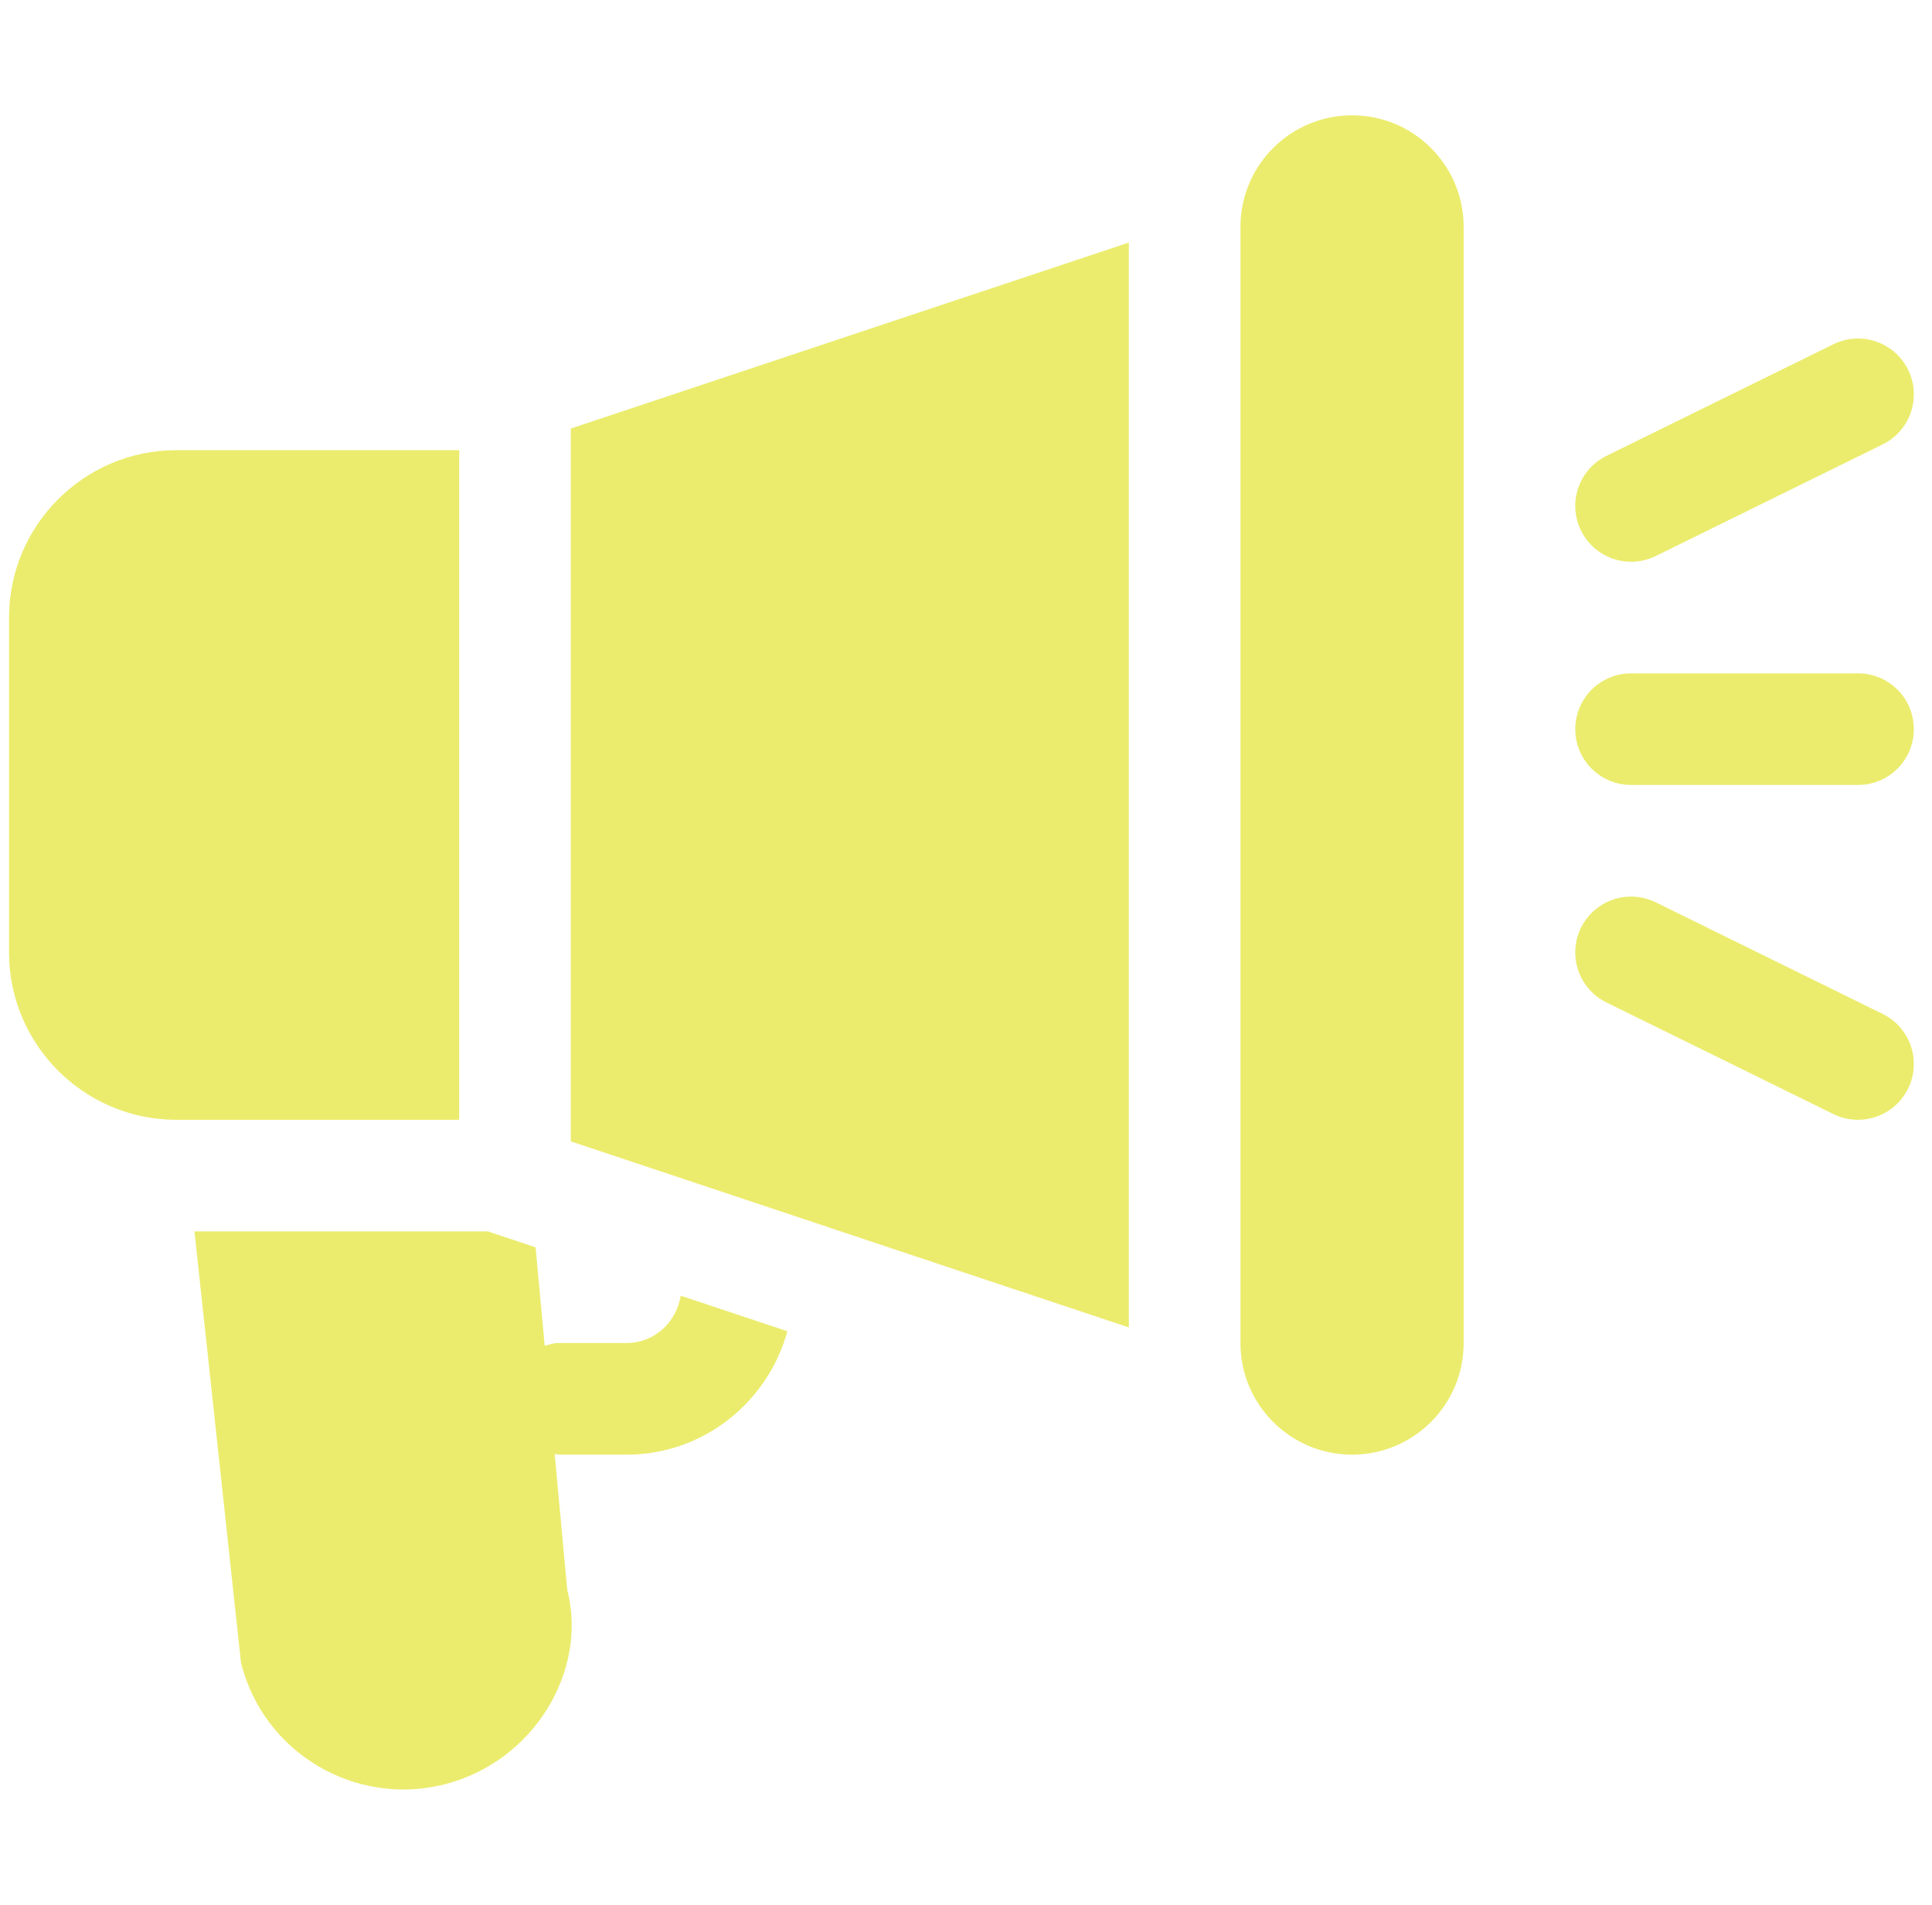
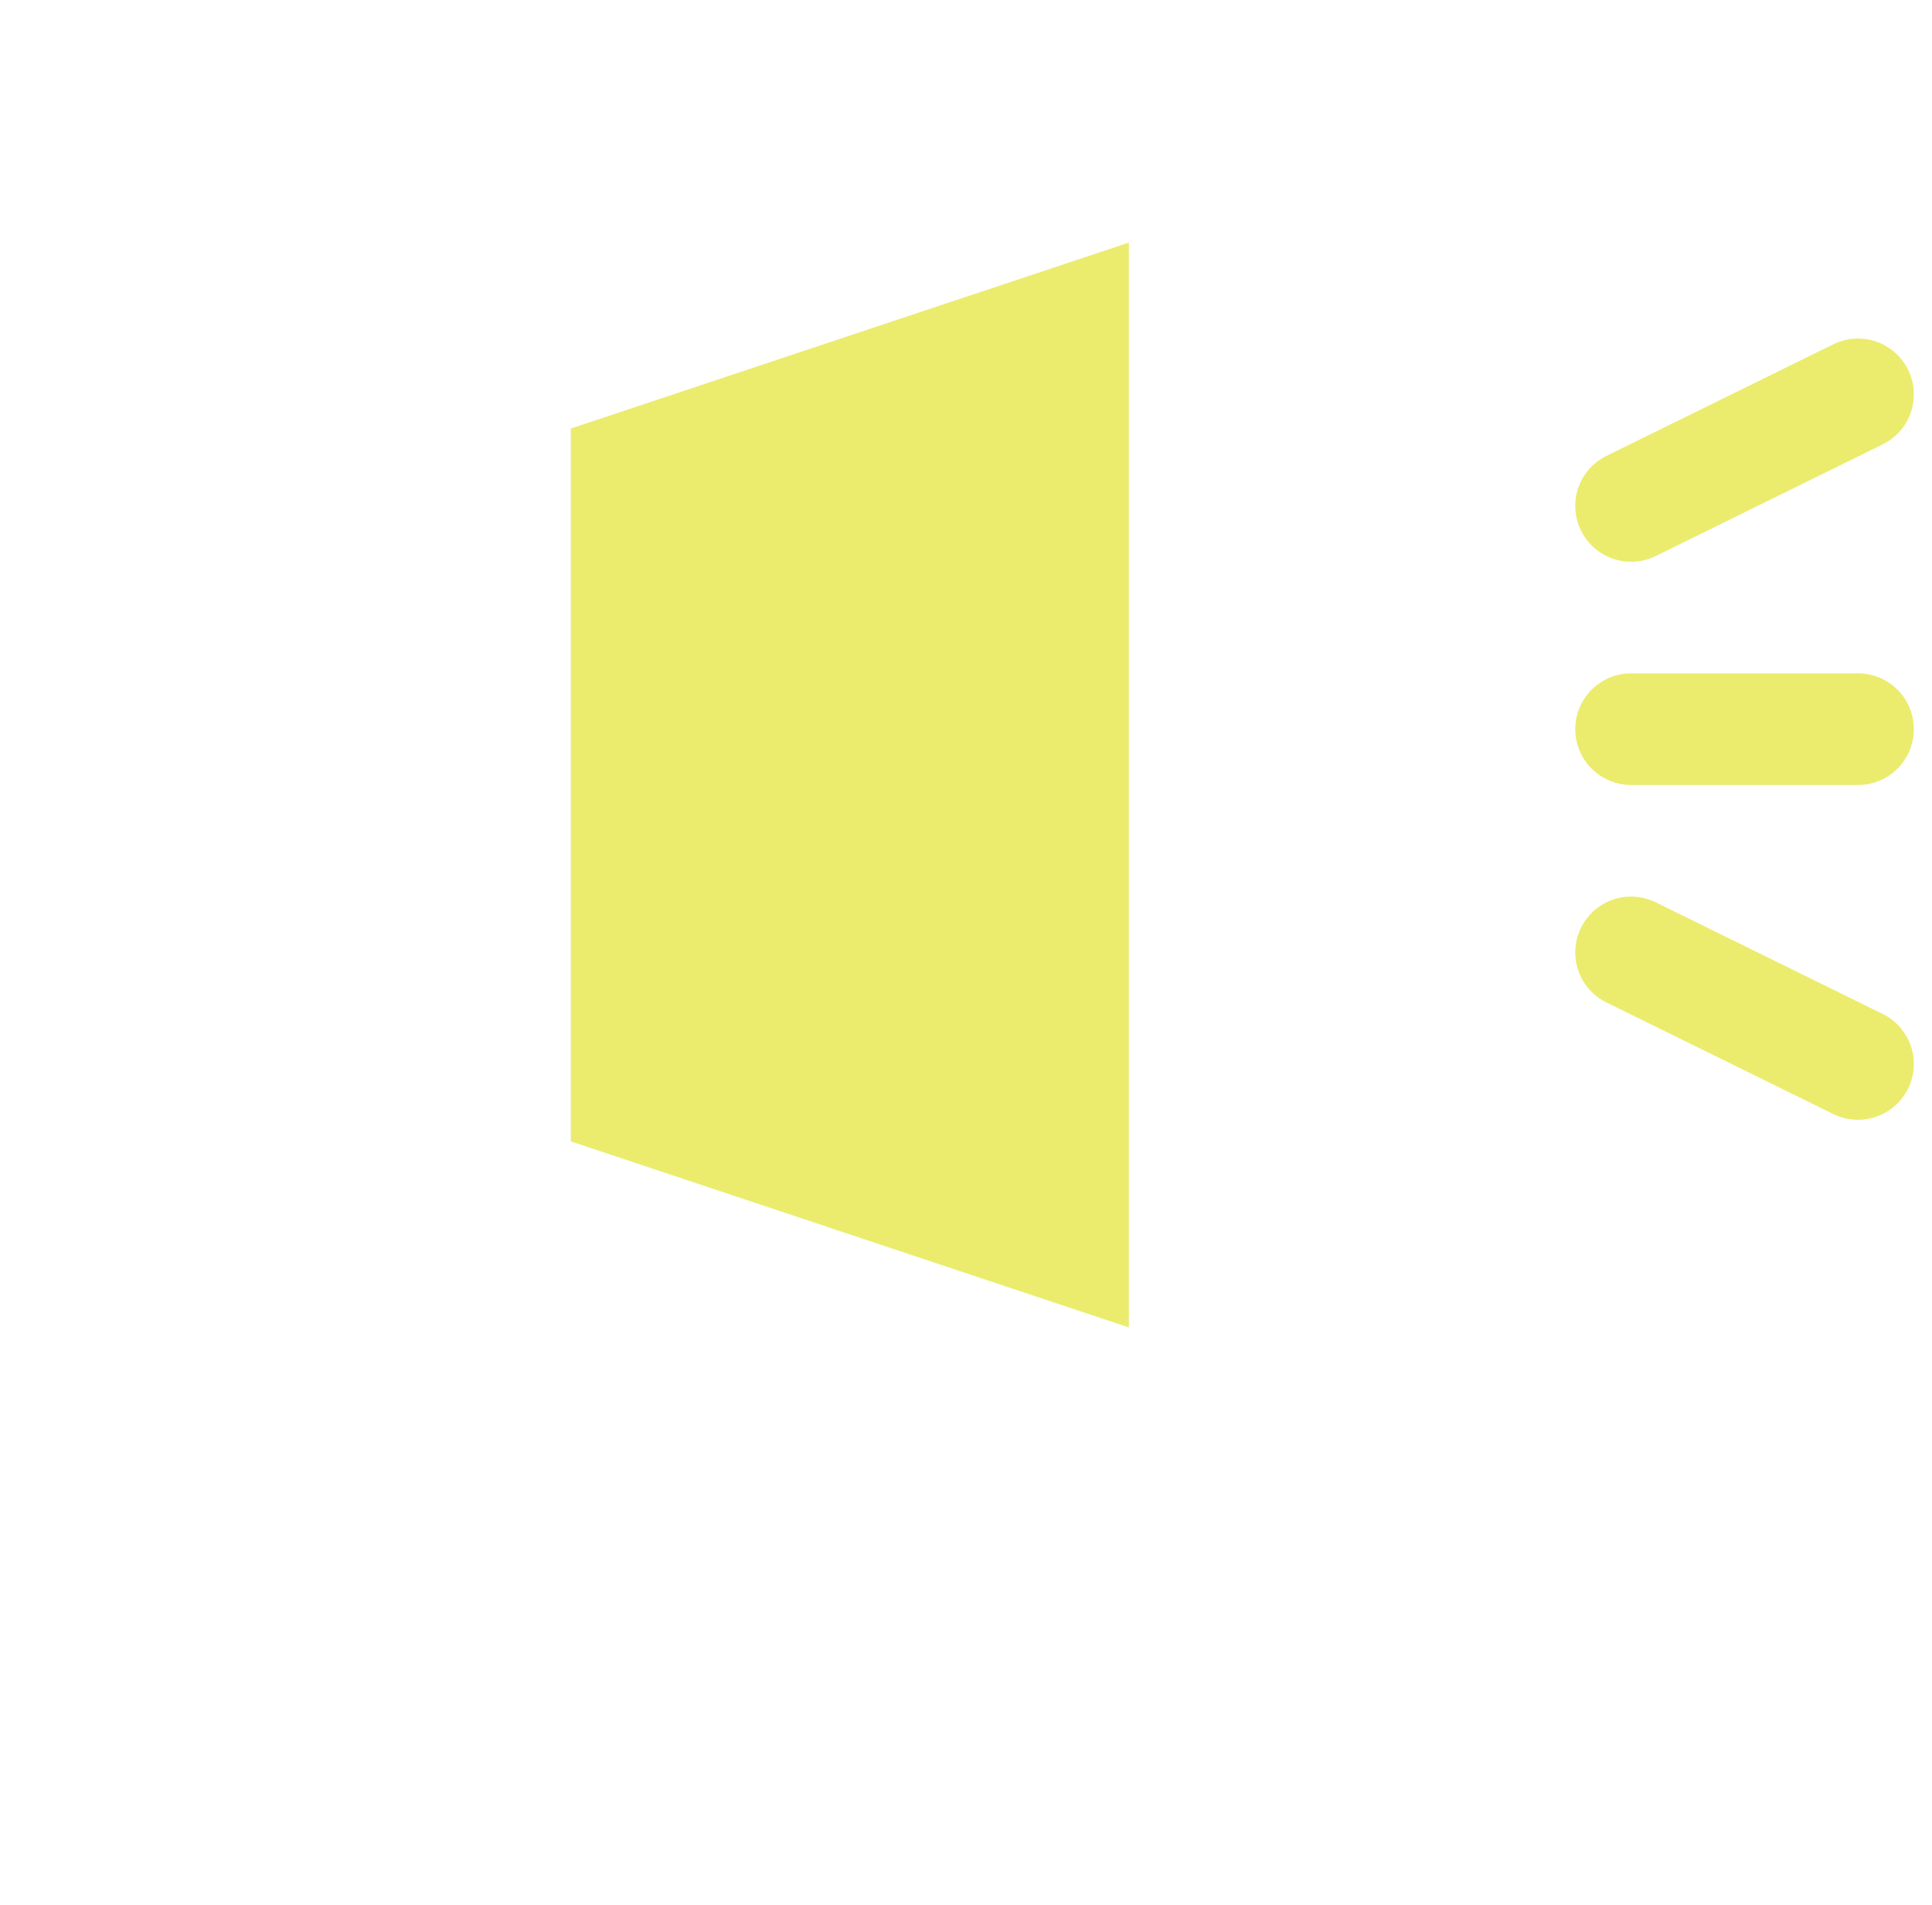
<svg xmlns="http://www.w3.org/2000/svg" width="71" height="70" viewBox="0 0 71 70" fill="none">
  <g clip-path="url(#clip0_102_1980)">
    <path d="M68.281 24.745H59.941C58.808 24.745 57.891 25.662 57.891 26.796C57.891 27.929 58.808 28.846 59.941 28.846H68.281C69.415 28.846 70.332 27.929 70.332 26.796C70.332 25.662 69.415 24.745 68.281 24.745Z" fill="#EBEC6D" />
    <path d="M70.115 13.574C69.609 12.561 68.377 12.152 67.364 12.657L59.024 16.759C58.011 17.265 57.6 18.497 58.107 19.51C58.611 20.515 59.835 20.936 60.858 20.428L69.198 16.326C70.212 15.819 70.622 14.588 70.115 13.574Z" fill="#EBEC6D" />
    <path d="M69.198 37.266L60.858 33.164C59.845 32.664 58.617 33.066 58.107 34.081C57.6 35.095 58.011 36.327 59.024 36.833L67.364 40.935C68.387 41.443 69.612 41.022 70.115 40.018C70.622 39.004 70.212 37.773 69.198 37.266Z" fill="#EBEC6D" />
-     <path d="M49.688 4.238C47.422 4.238 45.586 6.074 45.586 8.339V49.354C45.586 51.62 47.422 53.456 49.688 53.456C51.953 53.456 53.789 51.62 53.789 49.354V8.339C53.789 6.074 51.953 4.238 49.688 4.238Z" fill="#EBEC6D" />
-     <path d="M25.015 47.614C24.859 48.592 24.048 49.354 23.027 49.354H20.515C20.339 49.354 20.181 49.413 20.017 49.454L19.683 45.837L17.928 45.252H7.146L8.856 61.102C9.694 64.449 13.082 66.394 16.316 65.576C19.606 64.755 21.615 61.408 20.846 58.424L20.384 53.429C20.43 53.432 20.469 53.456 20.515 53.456H23.027C25.856 53.456 28.22 51.526 28.936 48.921L25.015 47.614Z" fill="#EBEC6D" />
    <path d="M20.977 15.748V41.945L41.484 48.781V8.913L20.977 15.748Z" fill="#EBEC6D" />
-     <path d="M6.484 16.543C3.092 16.543 0.332 19.302 0.332 22.695V34.999C0.332 38.392 3.092 41.151 6.484 41.151H16.875V16.543H6.484Z" fill="#EBEC6D" />
  </g>
  <defs>
    <clipPath id="clip0_102_1980">
      <rect width="70" height="70" fill="white" transform="translate(0.333)" />
    </clipPath>
  </defs>
</svg>